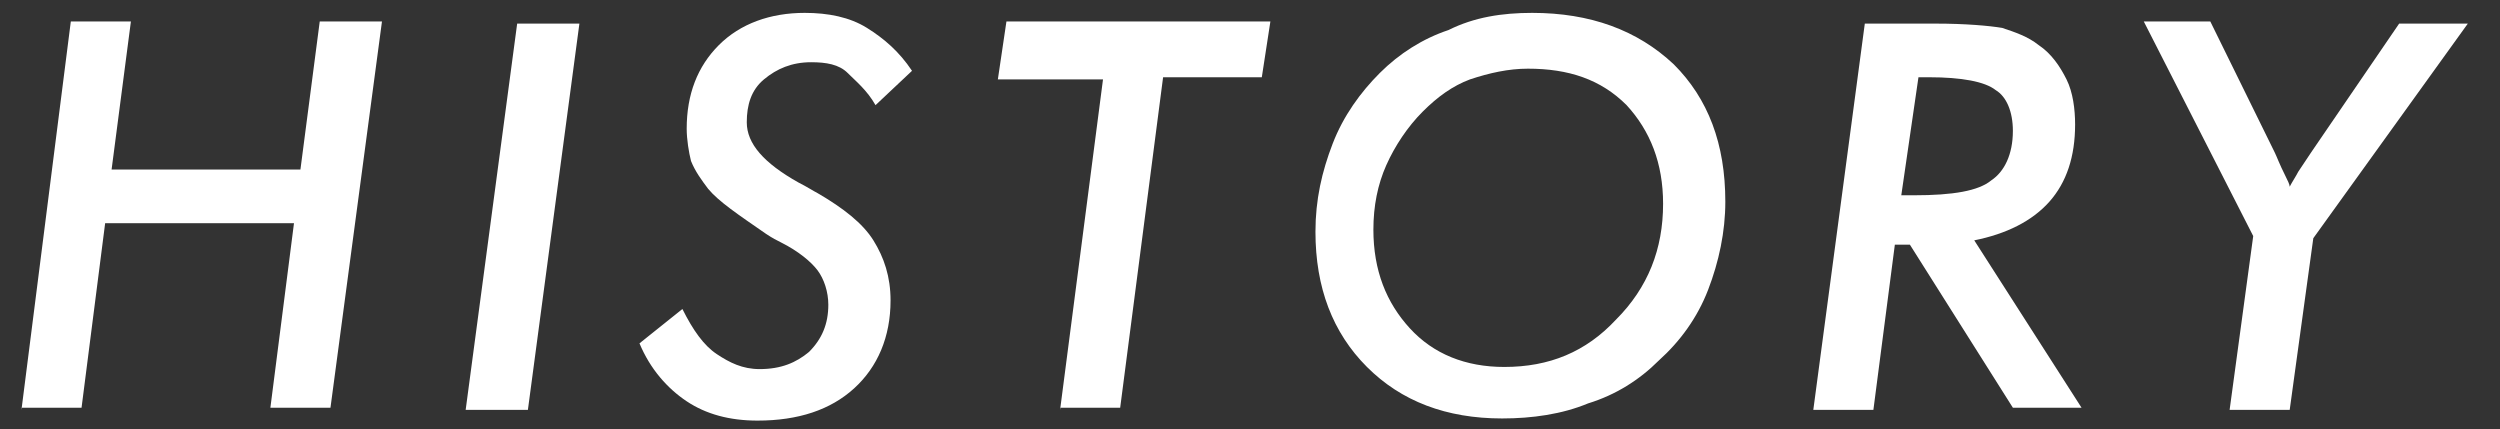
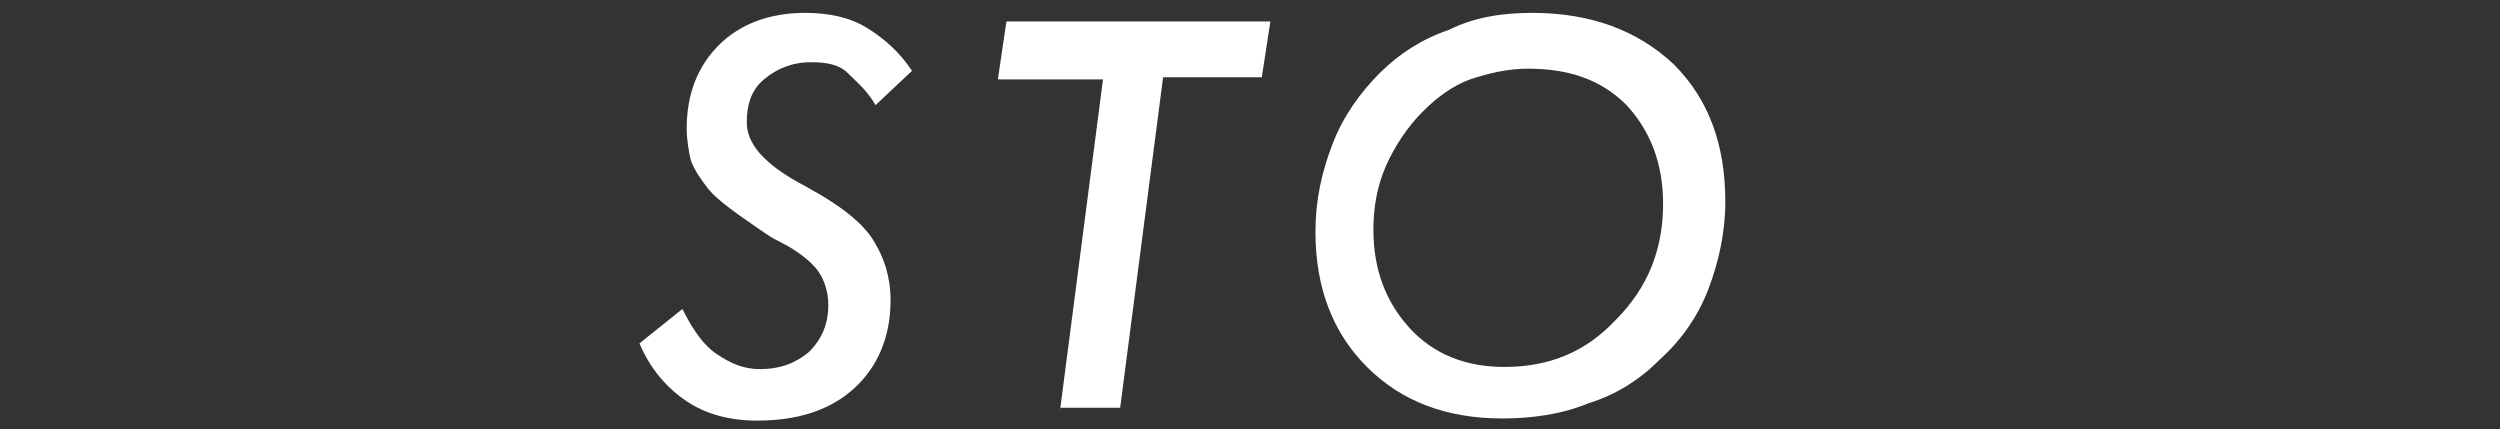
<svg xmlns="http://www.w3.org/2000/svg" version="1.1" id="レイヤー_1" x="0px" y="0px" width="116.5px" height="20px" viewBox="0 0 116.5 20" style="enable-background:new 0 0 116.5 20;" xml:space="preserve">
  <rect x="0" y="0" width="116.5" height="20" fill="#333333" stroke="none" />
  <style type="text/css">
	.st0{fill:#FFFFFF;}
</style>
  <g>
-     <path class="st0" d="M1,19.1L3.3,1h2.8L5.2,7.9H14L14.9,1h2.9l-2.4,18h-2.8l1.1-8.6H4.9l-1.1,8.6H1z" />
-     <path class="st0" d="M21.7,19.1l2.4-18h2.9l-2.4,18H21.7z" />
    <path class="st0" d="M29.8,16l2-1.6c0.5,1,1,1.7,1.6,2.1c0.6,0.4,1.2,0.7,2,0.7c1,0,1.7-0.3,2.3-0.8c0.6-0.6,0.9-1.3,0.9-2.2   c0-0.6-0.2-1.2-0.5-1.6c-0.3-0.4-0.9-0.9-1.7-1.3c-0.2-0.1-0.4-0.2-0.7-0.4C34.4,10,33.5,9.4,33,8.8c-0.3-0.4-0.6-0.8-0.8-1.3   C32.1,7.1,32,6.5,32,6c0-1.6,0.5-2.9,1.5-3.9c1-1,2.4-1.5,4-1.5c1.1,0,2.1,0.2,2.9,0.7c0.8,0.5,1.5,1.1,2.1,2l-1.7,1.6   c-0.4-0.7-0.9-1.1-1.3-1.5s-1-0.5-1.7-0.5c-0.9,0-1.6,0.3-2.2,0.8c-0.6,0.5-0.8,1.2-0.8,2c0,1,0.8,1.9,2.4,2.8   c0.4,0.2,0.7,0.4,0.9,0.5c1.2,0.7,2.1,1.4,2.6,2.2c0.5,0.8,0.8,1.7,0.8,2.8c0,1.7-0.6,3.1-1.7,4.1c-1.1,1-2.6,1.5-4.5,1.5   c-1.3,0-2.4-0.3-3.3-0.9C31.1,18.1,30.3,17.2,29.8,16z" />
    <path class="st0" d="M49.4,19.1l2-15.4h-4.9L46.9,1h12.3l-0.4,2.6h-4.6l-2,15.4H49.4z" />
    <path class="st0" d="M71.4,0.6c2.7,0,4.9,0.8,6.6,2.4c1.6,1.6,2.4,3.7,2.4,6.4c0,1.4-0.3,2.8-0.8,4.1c-0.5,1.3-1.3,2.4-2.3,3.3   c-0.9,0.9-2,1.6-3.3,2c-1.2,0.5-2.6,0.7-4,0.7c-2.6,0-4.7-0.8-6.3-2.4c-1.6-1.6-2.4-3.7-2.4-6.3c0-1.5,0.3-2.8,0.8-4.1   c0.5-1.3,1.3-2.4,2.2-3.3c0.9-0.9,2-1.6,3.2-2C68.7,0.8,70,0.6,71.4,0.6z M77.5,9.5c0-1.9-0.6-3.4-1.7-4.6   c-1.2-1.2-2.7-1.7-4.6-1.7c-0.9,0-1.8,0.2-2.7,0.5C67.7,4,67,4.5,66.3,5.2c-0.7,0.7-1.3,1.6-1.7,2.5c-0.4,0.9-0.6,1.9-0.6,3   c0,1.9,0.6,3.4,1.7,4.6c1.1,1.2,2.6,1.8,4.4,1.8c2.1,0,3.8-0.7,5.2-2.2C76.8,13.4,77.5,11.6,77.5,9.5z" />
-     <path class="st0" d="M87.3,19.1h-2.8l2.4-18h3.3c1.4,0,2.5,0.1,3.1,0.2c0.6,0.2,1.2,0.4,1.7,0.8c0.6,0.4,1,1,1.3,1.6   c0.3,0.6,0.4,1.4,0.4,2.1c0,1.5-0.4,2.7-1.2,3.6s-2,1.5-3.5,1.8l5,7.8h-3.2L89,11.4h-0.7L87.3,19.1z M88.6,9.1h0.6   c1.8,0,3-0.2,3.6-0.7c0.6-0.4,1-1.2,1-2.3c0-0.9-0.3-1.6-0.8-1.9c-0.5-0.4-1.6-0.6-3.1-0.6h-0.5L88.6,9.1z" />
-     <path class="st0" d="M99.9,1h3.1l3,6.1c0.1,0.2,0.2,0.5,0.5,1.1c0.1,0.2,0.2,0.4,0.2,0.5c0.1-0.2,0.3-0.5,0.4-0.7   c0.2-0.3,0.4-0.6,0.6-0.9l4.1-6h3.2l-7.2,10l-1.1,8h-2.8L105,11L99.9,1z" />
  </g>
</svg>